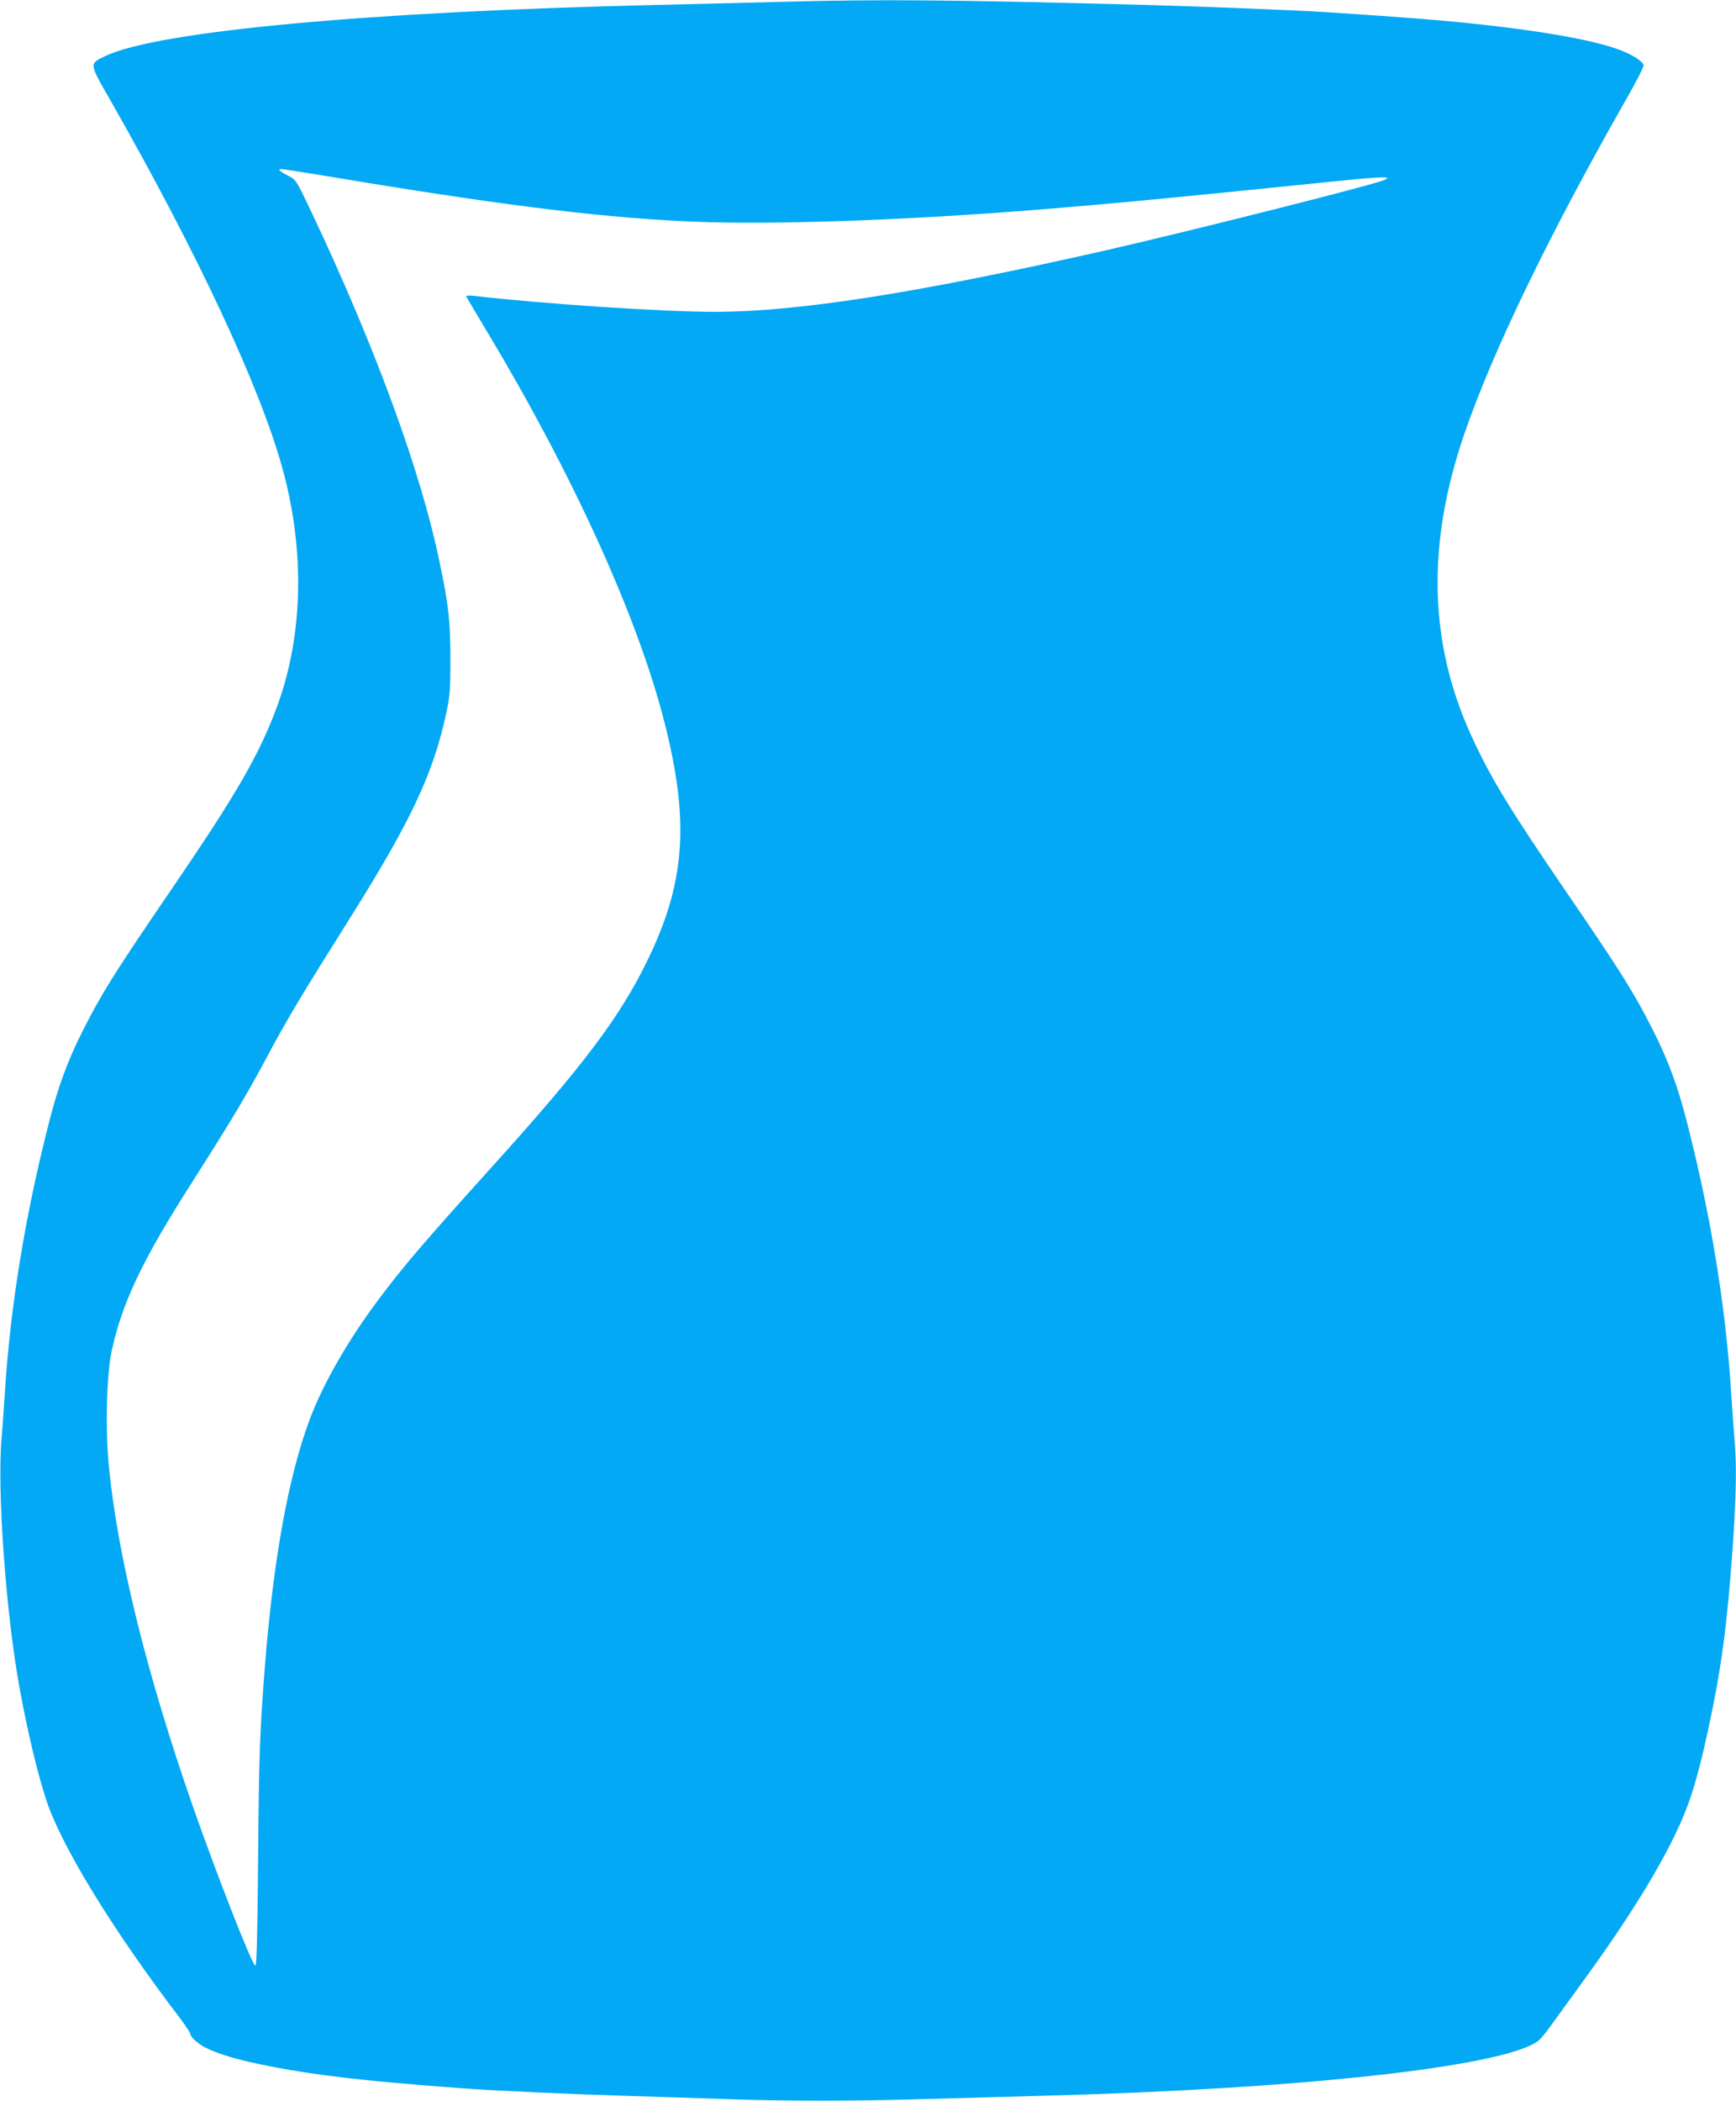
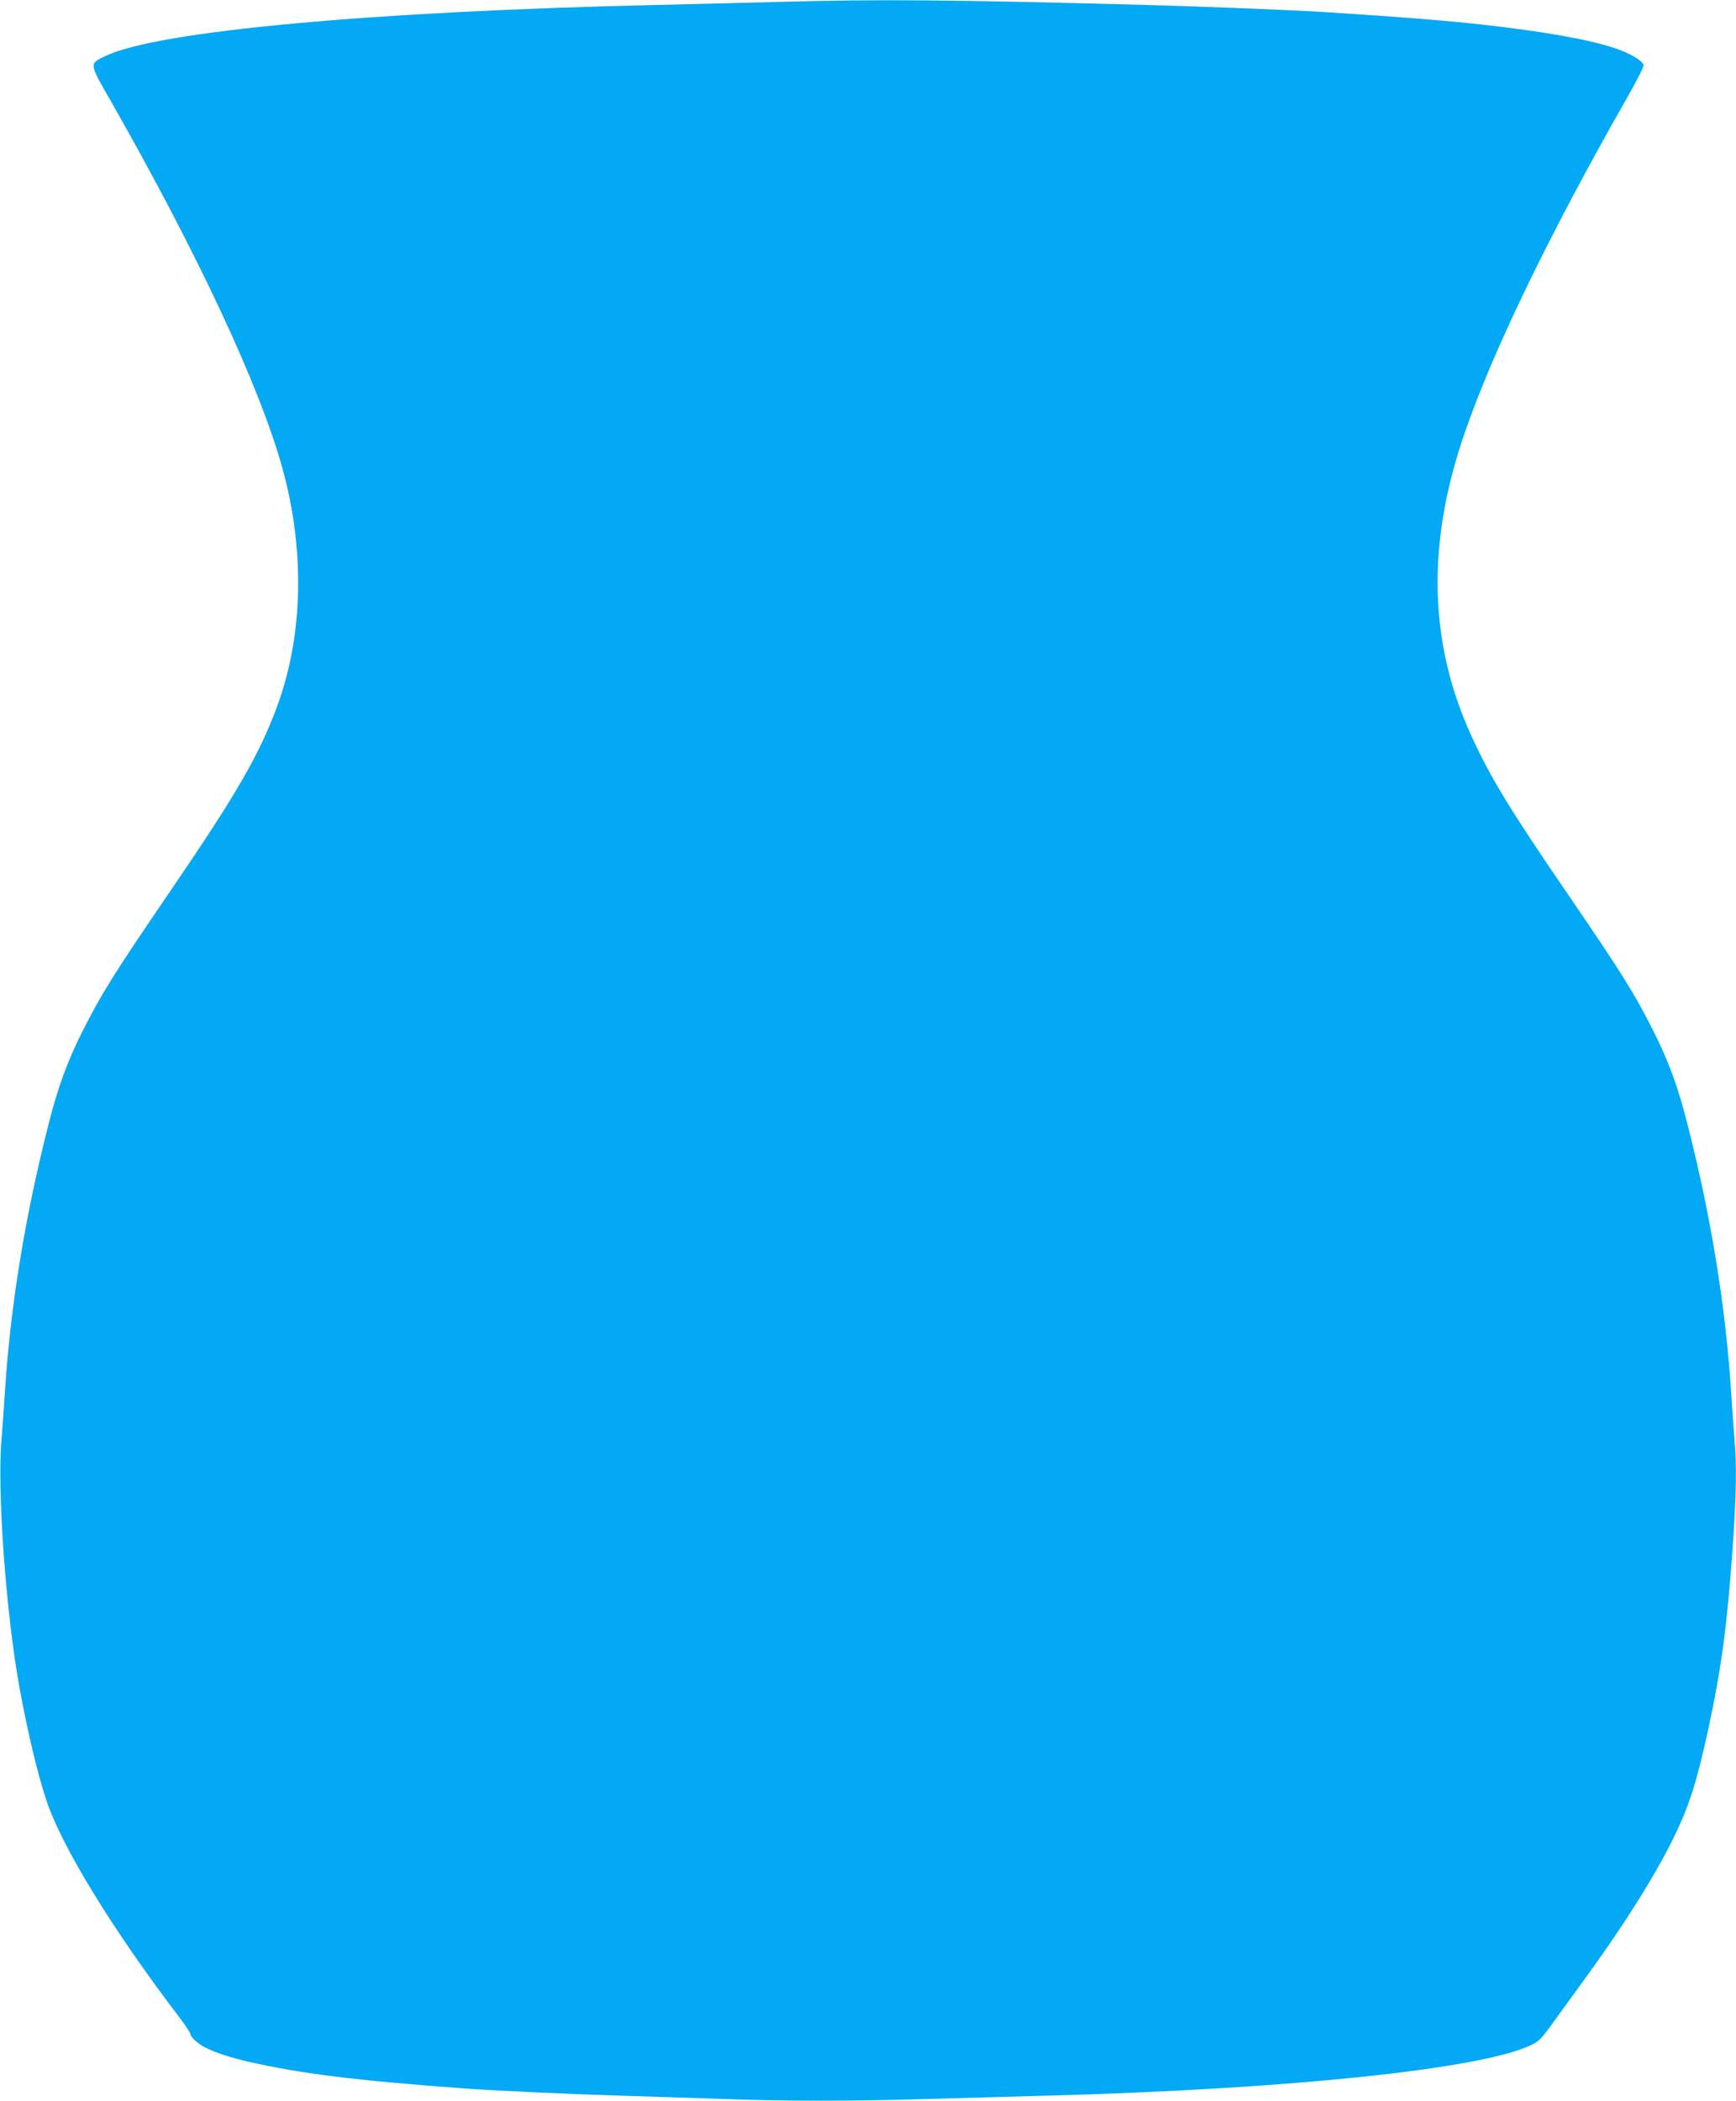
<svg xmlns="http://www.w3.org/2000/svg" version="1.0" width="1058pt" height="1280pt" viewBox="0 0 1058 1280" preserveAspectRatio="xMidYMid meet">
  <g transform="translate(0,1280) scale(0.1,-0.1)" fill="#03a9f4" stroke="none">
-     <path d="M4770 12789 c-157 -4 -501 -13 -765 -19 -1753 -40 -3045 -160 -3362 -311 -100 -48 -101 -42 25 -262 534 -935 920 -1761 1055 -2257 135 -493 124 -1004 -28 -1427 -110 -304 -248 -544 -661 -1148 -339 -497 -415 -618 -534 -854 -89 -178 -147 -336 -200 -545 -146 -567 -237 -1126 -270 -1646 -6 -96 -15 -222 -20 -280 -29 -314 26 -1075 111 -1535 48 -261 107 -509 160 -670 91 -281 408 -798 815 -1331 35 -47 64 -90 64 -97 0 -18 47 -61 89 -82 67 -34 158 -63 276 -90 316 -71 647 -112 1300 -160 188 -14 647 -35 975 -45 201 -6 480 -15 620 -20 328 -13 822 -13 1215 0 171 5 495 14 720 20 1564 41 2791 175 3015 331 14 9 48 49 75 87 28 39 110 152 182 251 255 347 456 664 574 906 93 189 140 337 209 654 82 380 116 638 150 1116 22 321 25 507 10 665 -5 58 -14 184 -20 280 -33 520 -124 1079 -270 1646 -53 209 -111 367 -200 545 -120 238 -196 360 -543 867 -341 499 -455 687 -571 941 -258 565 -272 1167 -42 1836 173 505 522 1225 988 2042 63 110 108 199 105 207 -12 30 -88 74 -180 104 -157 52 -435 101 -803 142 -249 27 -477 45 -939 75 -194 13 -752 35 -1115 45 -1203 32 -1615 35 -2210 19z m-2617 -1089 c972 -160 1571 -232 2109 -252 457 -16 1164 7 1903 62 509 39 896 75 1997 188 262 27 333 28 272 4 -90 -35 -1169 -307 -1689 -426 -1145 -260 -1880 -376 -2390 -376 -315 0 -1055 49 -1464 97 -31 3 -52 2 -50 -3 2 -5 61 -103 130 -219 523 -872 915 -1735 1078 -2374 156 -611 128 -985 -110 -1467 -165 -335 -384 -626 -914 -1214 -446 -494 -575 -645 -729 -853 -180 -242 -331 -507 -410 -720 -128 -344 -219 -845 -271 -1492 -31 -395 -37 -548 -42 -1183 -4 -477 -9 -652 -17 -649 -21 6 -235 554 -381 971 -279 801 -454 1507 -510 2056 -24 226 -16 570 15 715 63 296 189 560 493 1035 241 378 331 529 459 769 119 223 216 384 501 837 374 595 510 885 589 1259 20 96 23 138 23 325 -1 230 -10 318 -66 585 -114 552 -391 1309 -782 2135 -90 190 -94 196 -137 217 -54 28 -71 43 -47 43 10 0 208 -31 440 -70z" />
+     <path d="M4770 12789 c-157 -4 -501 -13 -765 -19 -1753 -40 -3045 -160 -3362 -311 -100 -48 -101 -42 25 -262 534 -935 920 -1761 1055 -2257 135 -493 124 -1004 -28 -1427 -110 -304 -248 -544 -661 -1148 -339 -497 -415 -618 -534 -854 -89 -178 -147 -336 -200 -545 -146 -567 -237 -1126 -270 -1646 -6 -96 -15 -222 -20 -280 -29 -314 26 -1075 111 -1535 48 -261 107 -509 160 -670 91 -281 408 -798 815 -1331 35 -47 64 -90 64 -97 0 -18 47 -61 89 -82 67 -34 158 -63 276 -90 316 -71 647 -112 1300 -160 188 -14 647 -35 975 -45 201 -6 480 -15 620 -20 328 -13 822 -13 1215 0 171 5 495 14 720 20 1564 41 2791 175 3015 331 14 9 48 49 75 87 28 39 110 152 182 251 255 347 456 664 574 906 93 189 140 337 209 654 82 380 116 638 150 1116 22 321 25 507 10 665 -5 58 -14 184 -20 280 -33 520 -124 1079 -270 1646 -53 209 -111 367 -200 545 -120 238 -196 360 -543 867 -341 499 -455 687 -571 941 -258 565 -272 1167 -42 1836 173 505 522 1225 988 2042 63 110 108 199 105 207 -12 30 -88 74 -180 104 -157 52 -435 101 -803 142 -249 27 -477 45 -939 75 -194 13 -752 35 -1115 45 -1203 32 -1615 35 -2210 19z m-2617 -1089 z" />
  </g>
</svg>